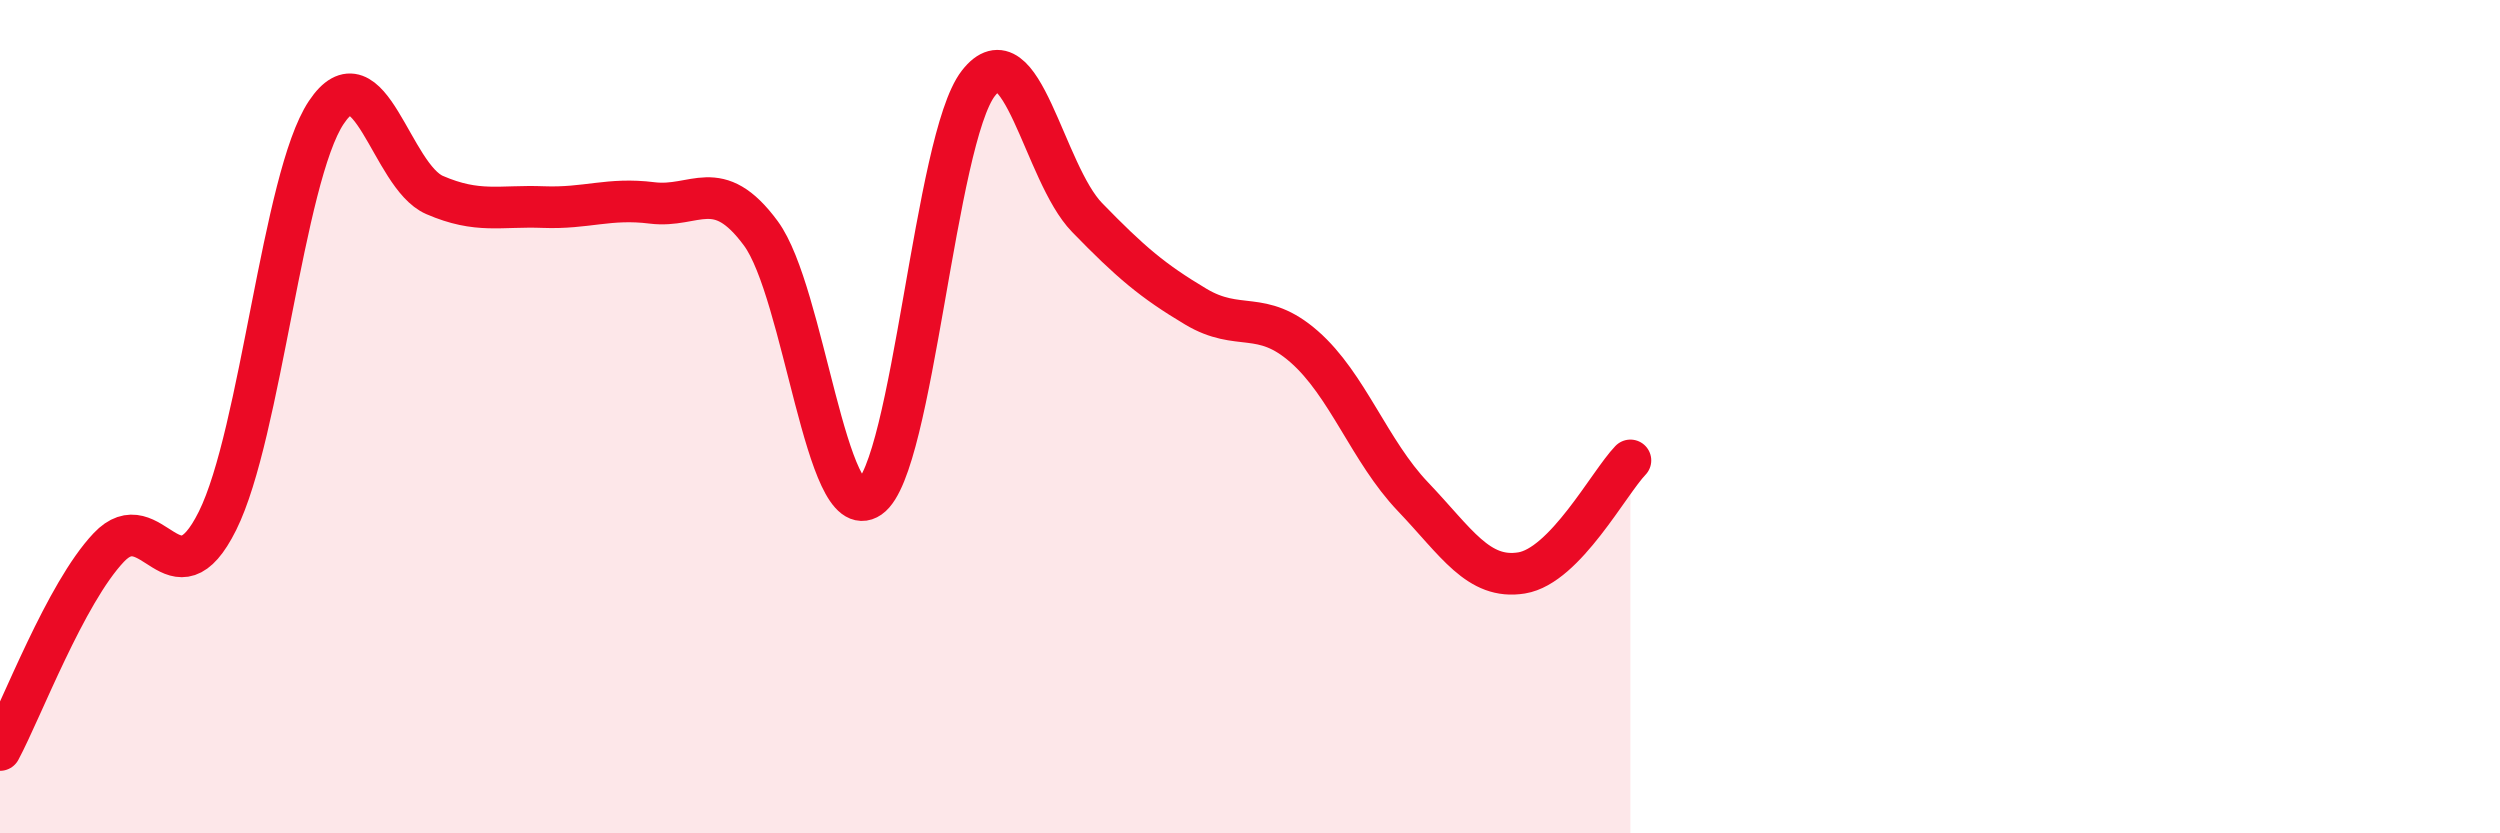
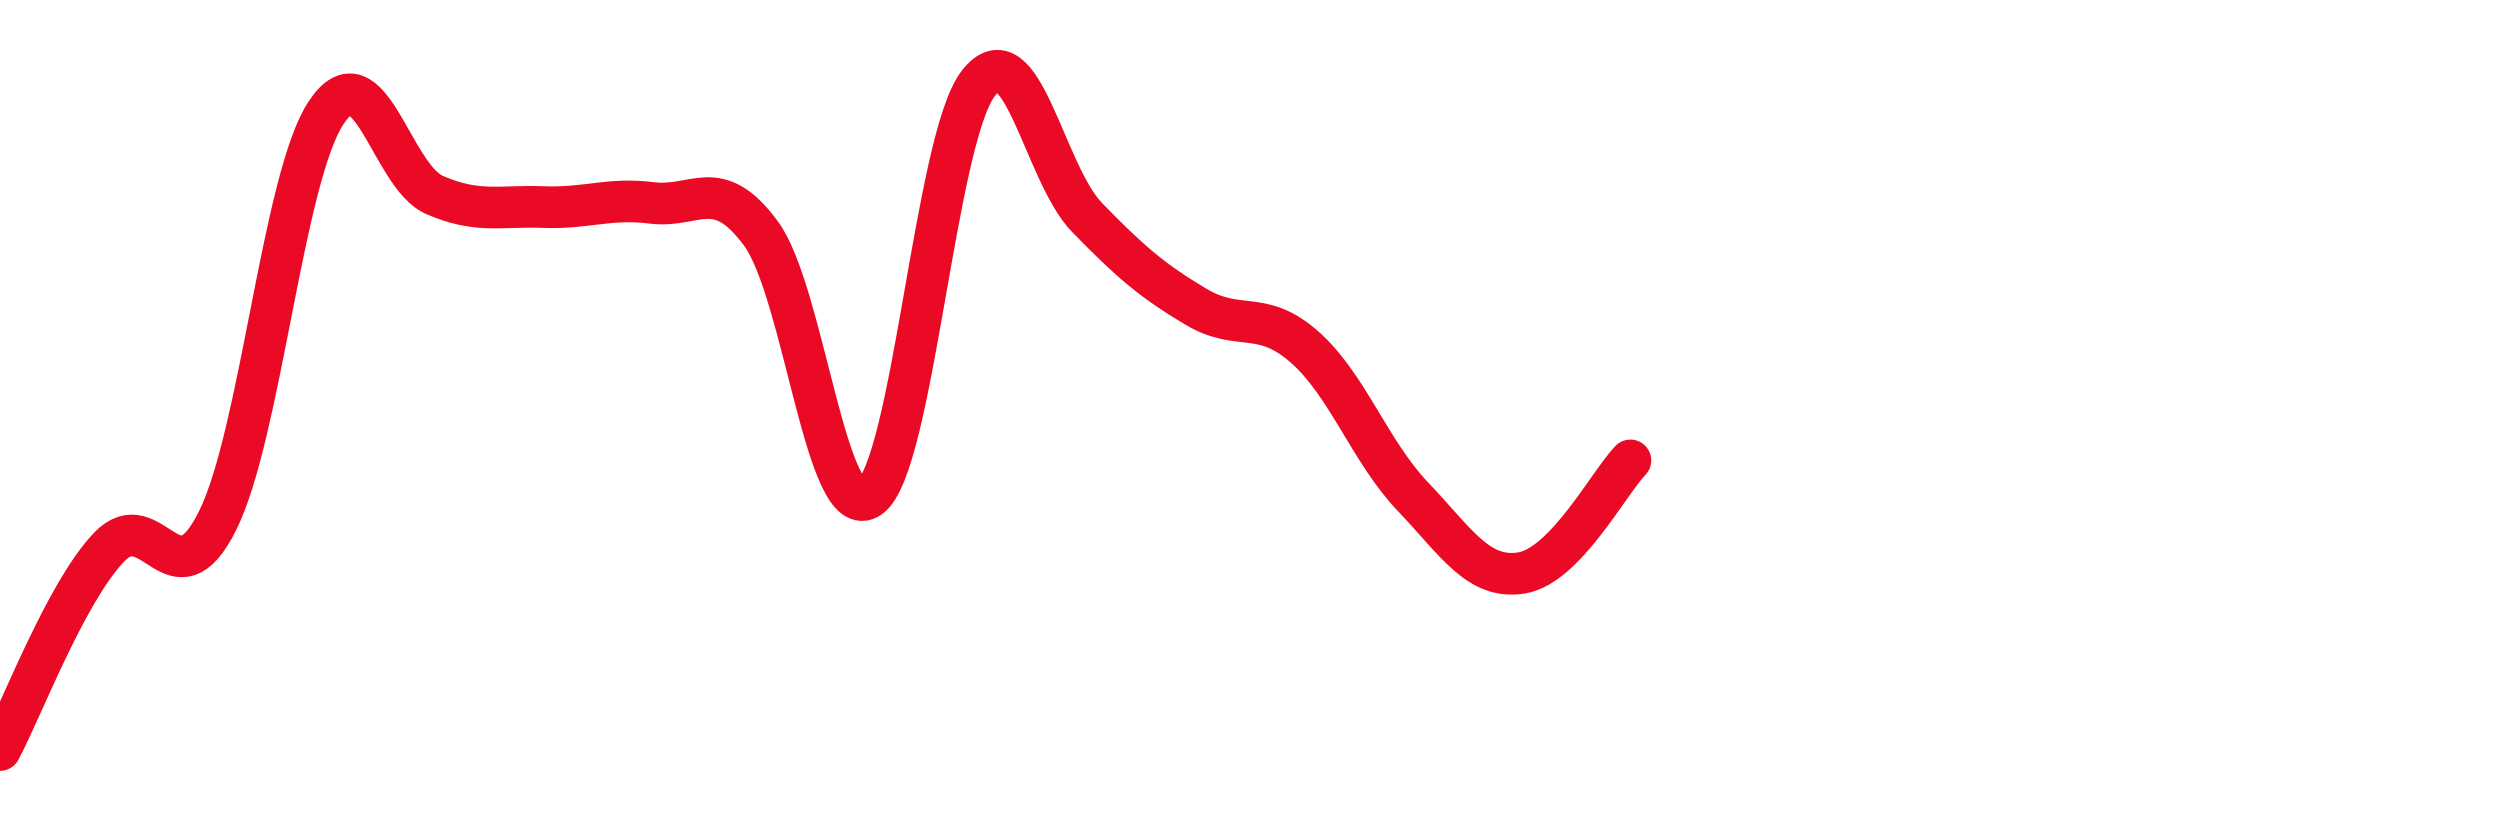
<svg xmlns="http://www.w3.org/2000/svg" width="60" height="20" viewBox="0 0 60 20">
-   <path d="M 0,18 C 0.52,17.03 1.57,14.24 2.61,13.14 C 3.65,12.04 4.18,14.59 5.22,12.5 C 6.26,10.41 6.79,4.26 7.83,2.7 C 8.87,1.14 9.39,4.23 10.43,4.68 C 11.47,5.13 12,4.93 13.04,4.97 C 14.08,5.01 14.61,4.74 15.65,4.87 C 16.69,5 17.22,4.19 18.26,5.6 C 19.3,7.01 19.83,12.66 20.87,11.94 C 21.91,11.22 22.44,3.34 23.48,2 C 24.52,0.66 25.05,4.15 26.09,5.22 C 27.13,6.29 27.66,6.74 28.7,7.36 C 29.74,7.98 30.26,7.41 31.3,8.32 C 32.34,9.23 32.87,10.83 33.91,11.92 C 34.95,13.01 35.48,13.92 36.52,13.75 C 37.56,13.58 38.61,11.59 39.13,11.05L39.13 20L0 20Z" fill="#EB0A25" opacity="0.1" stroke-linecap="round" stroke-linejoin="round" />
  <path d="M 0,18 C 0.52,17.03 1.57,14.24 2.61,13.14 C 3.65,12.04 4.18,14.59 5.22,12.5 C 6.26,10.41 6.79,4.26 7.83,2.7 C 8.87,1.14 9.39,4.23 10.43,4.68 C 11.47,5.13 12,4.93 13.04,4.97 C 14.08,5.01 14.61,4.74 15.65,4.87 C 16.69,5 17.22,4.19 18.26,5.6 C 19.3,7.01 19.83,12.66 20.87,11.94 C 21.91,11.22 22.44,3.34 23.48,2 C 24.52,0.66 25.05,4.15 26.09,5.22 C 27.13,6.29 27.66,6.74 28.7,7.36 C 29.74,7.98 30.26,7.41 31.3,8.32 C 32.34,9.23 32.87,10.83 33.91,11.92 C 34.95,13.01 35.48,13.92 36.52,13.75 C 37.56,13.58 38.61,11.59 39.13,11.05" stroke="#EB0A25" stroke-width="1" fill="none" stroke-linecap="round" stroke-linejoin="round" />
</svg>